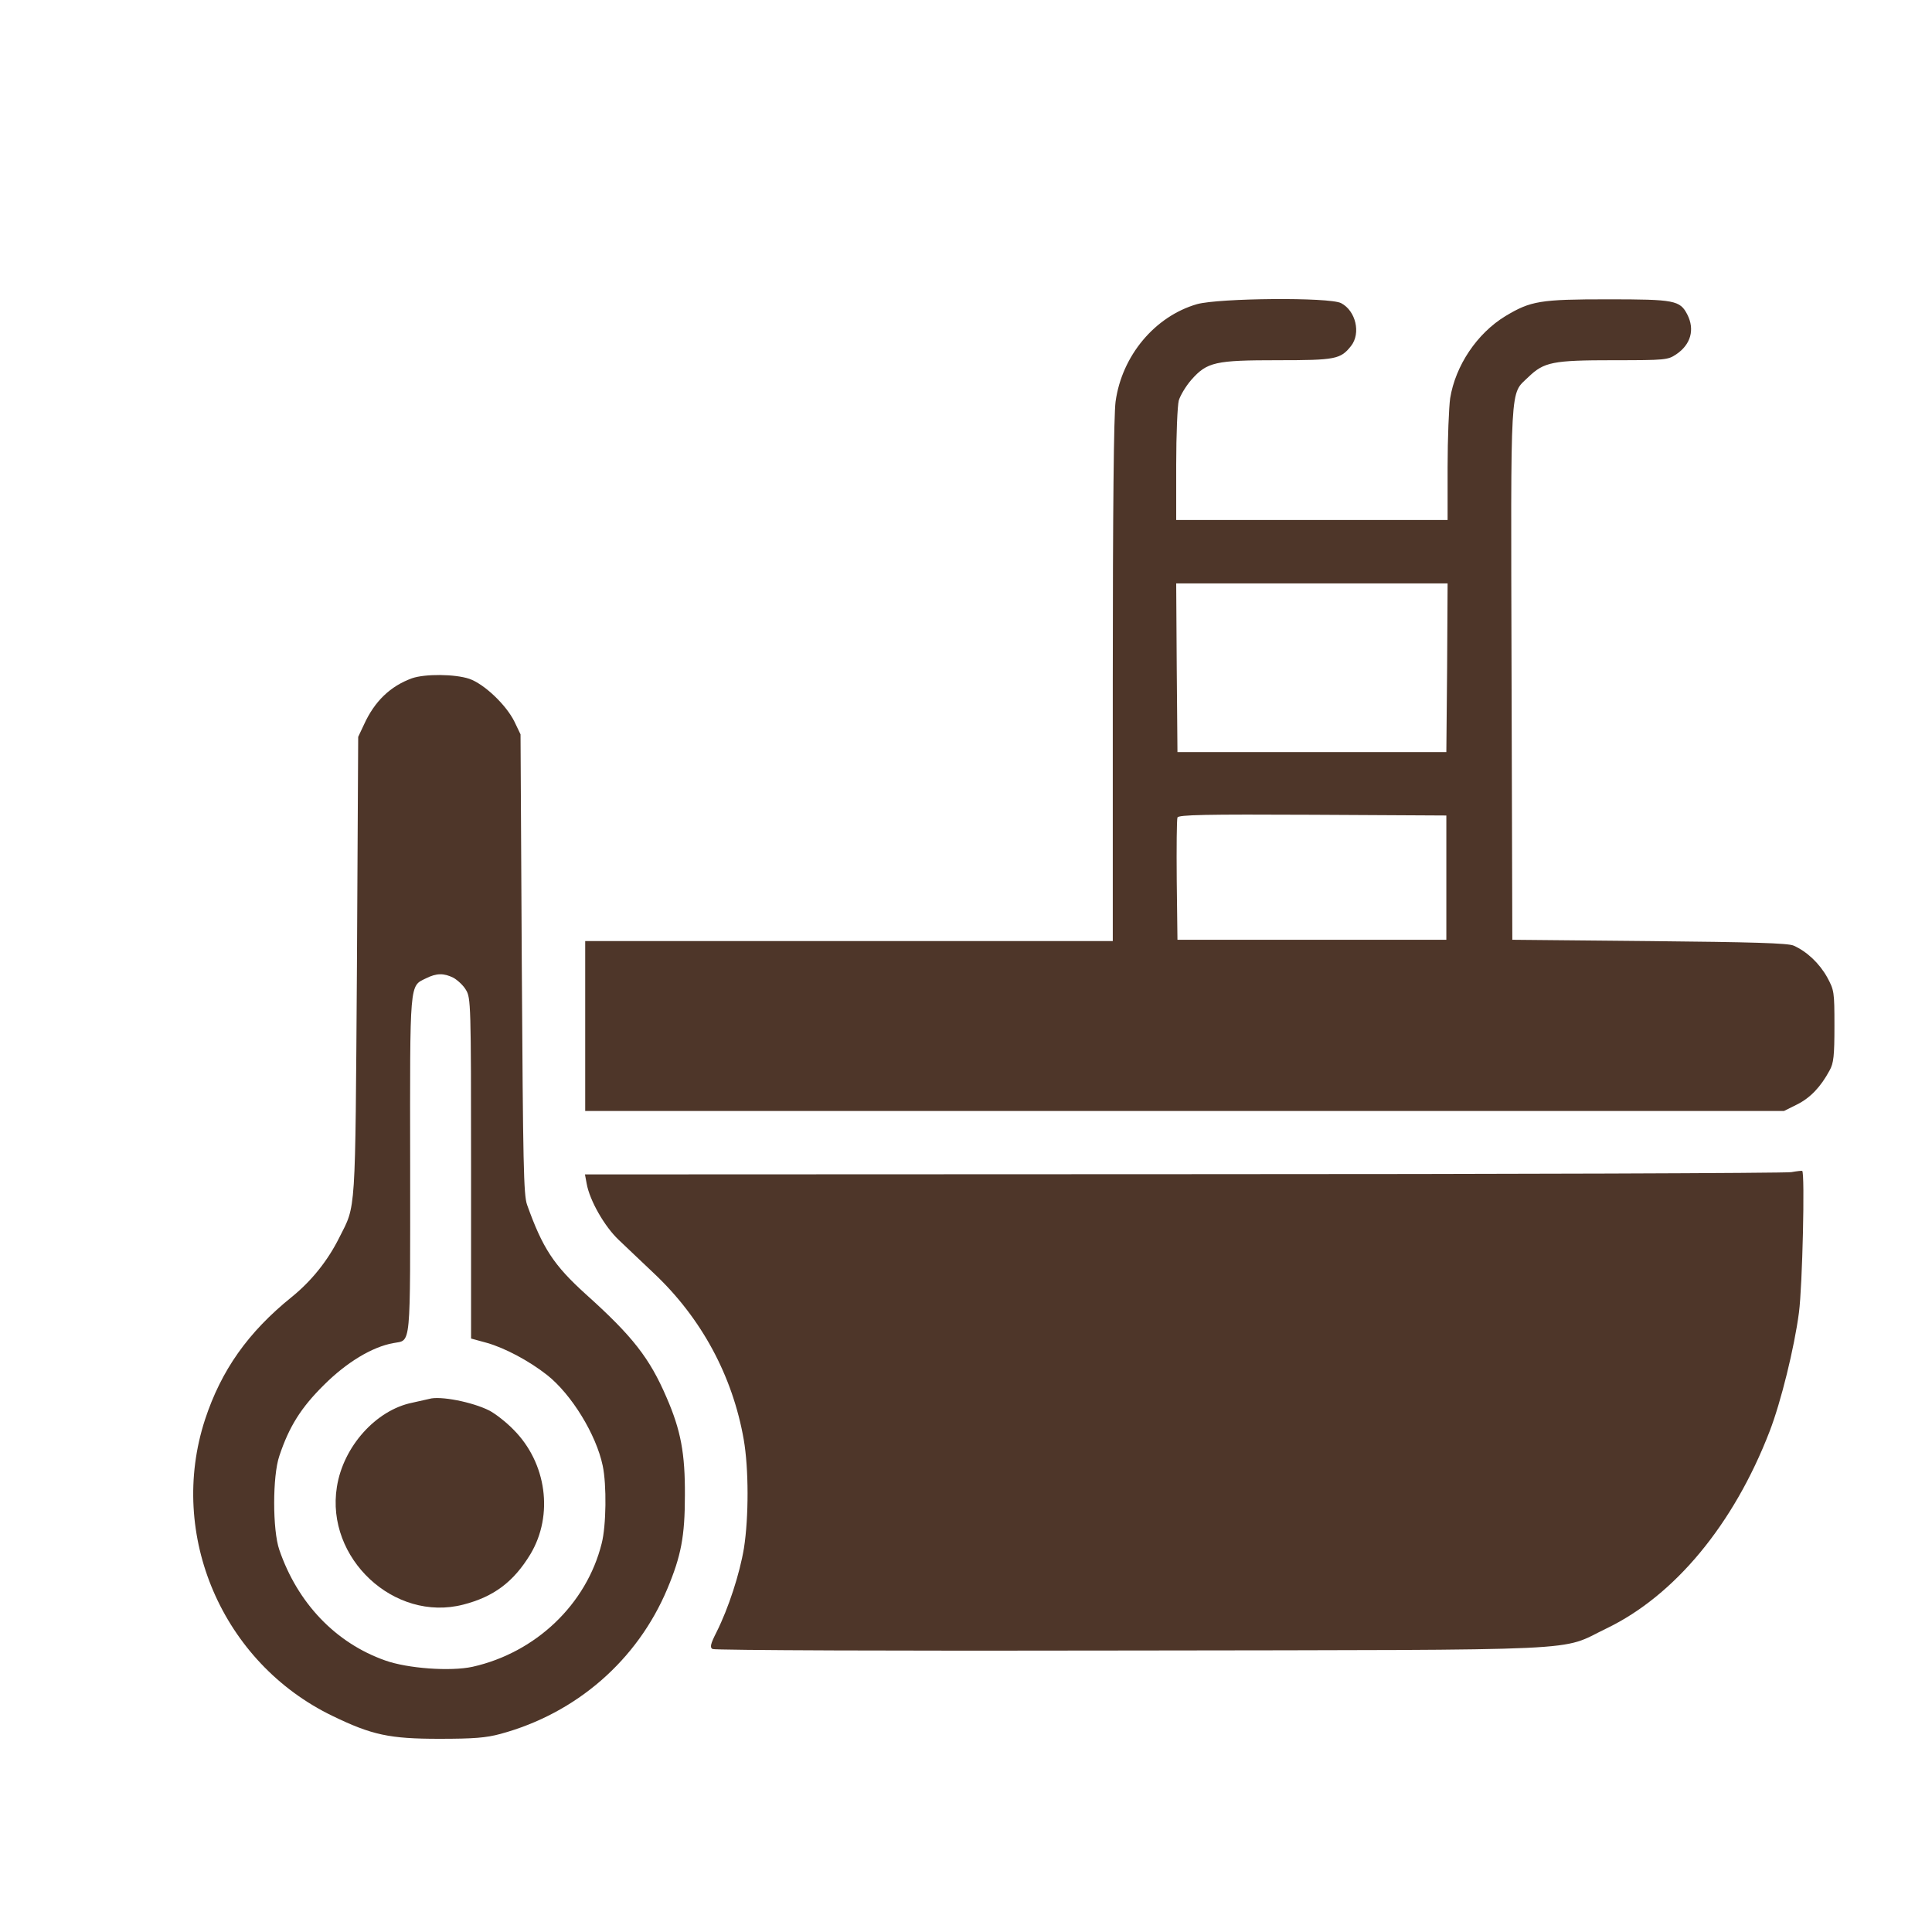
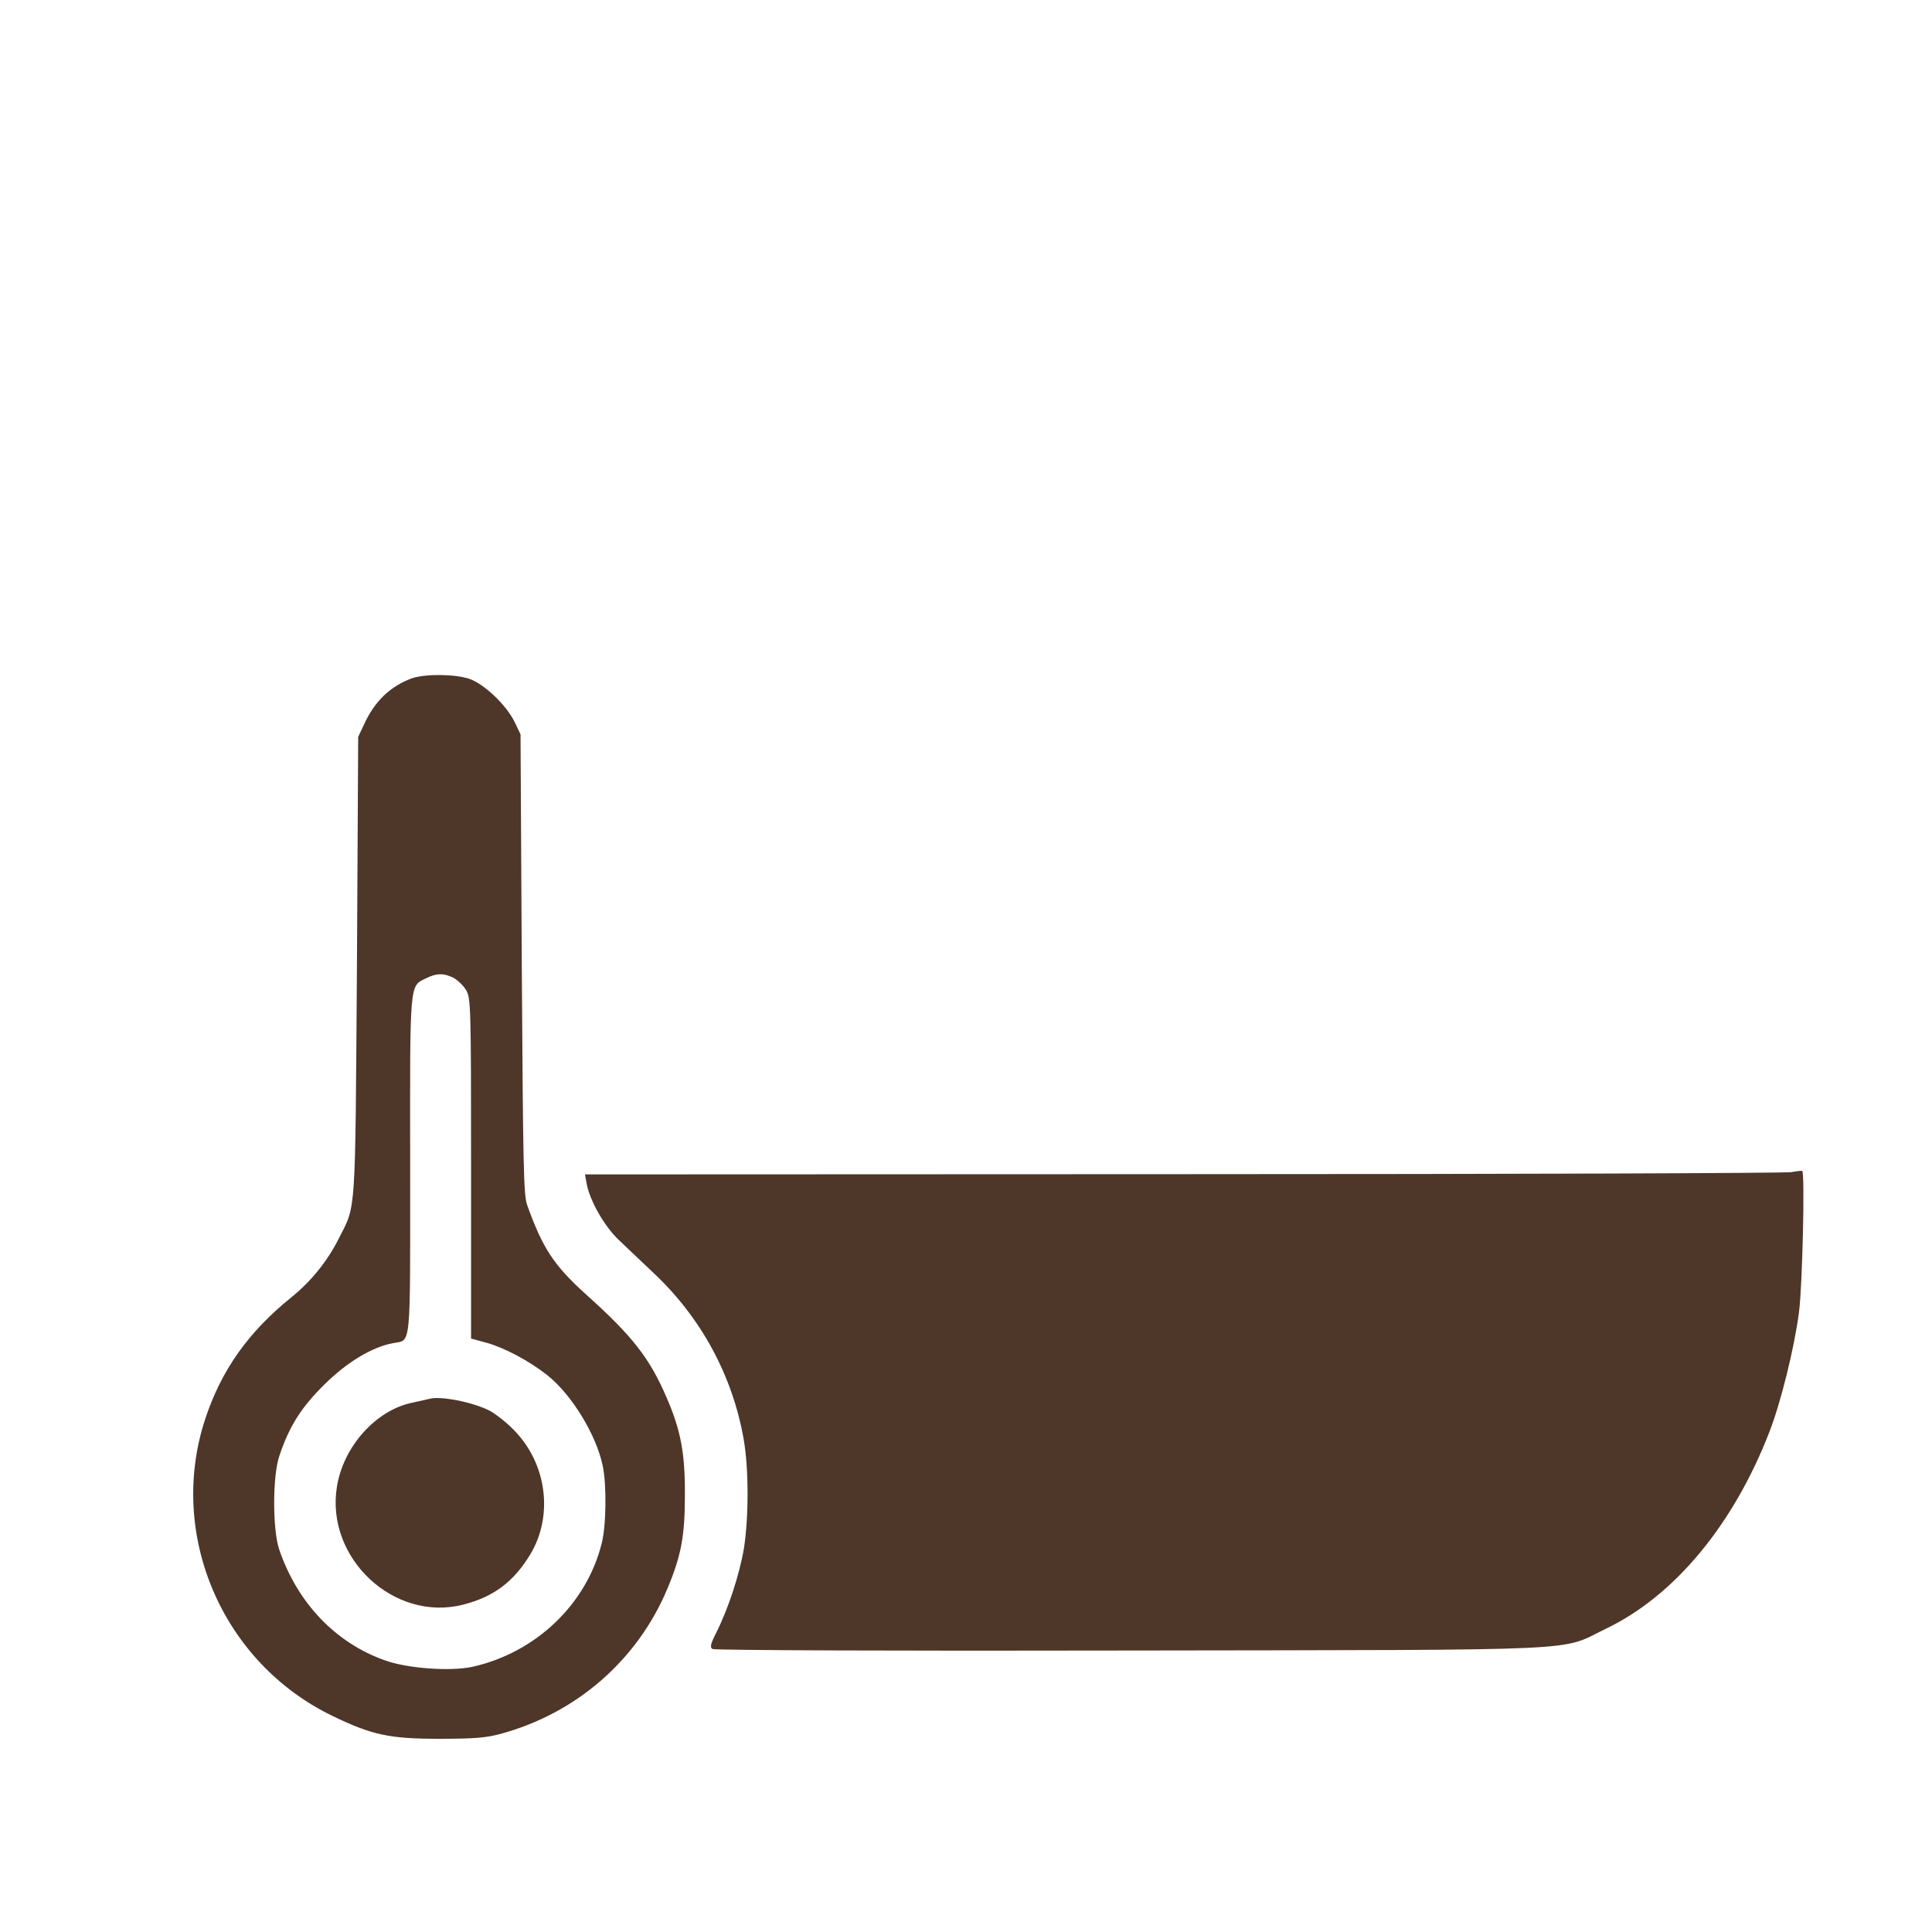
<svg xmlns="http://www.w3.org/2000/svg" width="40" height="40" viewBox="0 0 40 40" fill="none">
-   <path d="M24.783 6.297C23.911 6.549 23.228 7.363 23.097 8.314C23.06 8.587 23.039 10.525 23.039 14.106V19.484H17.578H12.116V21.243V23.002H24.525H36.935L37.208 22.866C37.481 22.729 37.696 22.503 37.88 22.162C37.964 22.01 37.98 21.863 37.98 21.243C37.98 20.529 37.975 20.503 37.828 20.23C37.665 19.941 37.408 19.699 37.135 19.578C37.019 19.526 36.289 19.505 34.146 19.484L31.311 19.457L31.295 13.943C31.279 7.809 31.258 8.182 31.641 7.809C31.967 7.494 32.145 7.458 33.411 7.458C34.482 7.458 34.53 7.452 34.703 7.337C35.008 7.132 35.092 6.822 34.934 6.512C34.782 6.218 34.672 6.197 33.29 6.197C31.888 6.197 31.694 6.229 31.169 6.544C30.581 6.901 30.134 7.568 30.024 8.245C29.998 8.434 29.971 9.075 29.971 9.674V10.766H27.162H24.352V9.621C24.352 8.996 24.378 8.398 24.405 8.293C24.436 8.188 24.552 7.993 24.667 7.862C24.993 7.494 25.161 7.458 26.463 7.458C27.65 7.458 27.755 7.437 27.971 7.164C28.18 6.901 28.07 6.434 27.766 6.276C27.524 6.15 25.24 6.171 24.783 6.297ZM29.961 13.823L29.945 15.571H27.162H24.378L24.363 13.823L24.352 12.079H27.162H29.971L29.961 13.823ZM29.945 18.171V19.457H27.162H24.378L24.363 18.223C24.357 17.546 24.363 16.963 24.378 16.926C24.394 16.869 24.961 16.858 27.172 16.869L29.945 16.884V18.171Z" fill="#4E3629" />
  <path d="M8.529 14.043C8.083 14.206 7.757 14.516 7.537 14.999L7.416 15.256L7.39 20.009C7.353 25.234 7.374 24.93 7.022 25.628C6.78 26.111 6.444 26.526 6.035 26.857C5.137 27.582 4.58 28.369 4.244 29.393C3.467 31.778 4.601 34.425 6.885 35.527C7.699 35.921 8.062 36 9.096 36C9.811 36 10.063 35.979 10.357 35.9C11.932 35.475 13.198 34.372 13.818 32.891C14.101 32.214 14.18 31.809 14.18 30.959C14.185 30.092 14.096 29.614 13.802 28.937C13.45 28.117 13.098 27.666 12.127 26.794C11.465 26.195 11.234 25.843 10.913 24.945C10.84 24.741 10.829 24.126 10.803 19.956L10.777 15.204L10.651 14.941C10.477 14.589 10.021 14.159 9.716 14.054C9.417 13.954 8.802 13.949 8.529 14.043ZM9.39 20.245C9.474 20.293 9.595 20.403 9.648 20.497C9.747 20.66 9.753 20.786 9.753 24.189V27.713L10.078 27.802C10.451 27.907 10.955 28.175 11.328 28.469C11.832 28.868 12.342 29.698 12.478 30.344C12.562 30.738 12.552 31.589 12.457 31.956C12.142 33.217 11.092 34.215 9.784 34.509C9.327 34.608 8.44 34.545 7.972 34.377C6.948 34.015 6.161 33.19 5.783 32.088C5.641 31.678 5.641 30.559 5.783 30.145C5.987 29.53 6.239 29.136 6.707 28.674C7.174 28.207 7.705 27.886 8.141 27.808C8.519 27.734 8.492 27.991 8.492 24.126C8.487 20.282 8.477 20.424 8.818 20.256C9.039 20.145 9.191 20.145 9.39 20.245Z" fill="#4E3629" />
  <path d="M8.886 28.963C8.86 28.968 8.697 29.005 8.534 29.042C7.784 29.194 7.106 29.95 6.975 30.785C6.738 32.261 8.162 33.59 9.59 33.222C10.226 33.059 10.635 32.749 10.982 32.177C11.465 31.368 11.318 30.286 10.63 29.598C10.478 29.441 10.252 29.267 10.131 29.204C9.779 29.026 9.107 28.895 8.886 28.963Z" fill="#4E3629" />
  <path d="M37.087 24.268C36.972 24.289 31.305 24.31 24.494 24.31L12.111 24.315L12.147 24.51C12.21 24.856 12.515 25.392 12.809 25.67C12.961 25.817 13.292 26.127 13.539 26.363C14.521 27.288 15.167 28.485 15.398 29.803C15.503 30.407 15.503 31.41 15.403 32.051C15.314 32.587 15.083 33.295 14.836 33.789C14.71 34.036 14.694 34.109 14.752 34.141C14.789 34.167 18.654 34.183 23.407 34.172C33.127 34.157 32.261 34.194 33.259 33.716C34.677 33.033 35.895 31.557 36.636 29.64C36.872 29.031 37.15 27.902 37.245 27.177C37.318 26.631 37.371 24.284 37.313 24.242C37.308 24.236 37.203 24.247 37.087 24.268Z" fill="#4E3629" />
</svg>